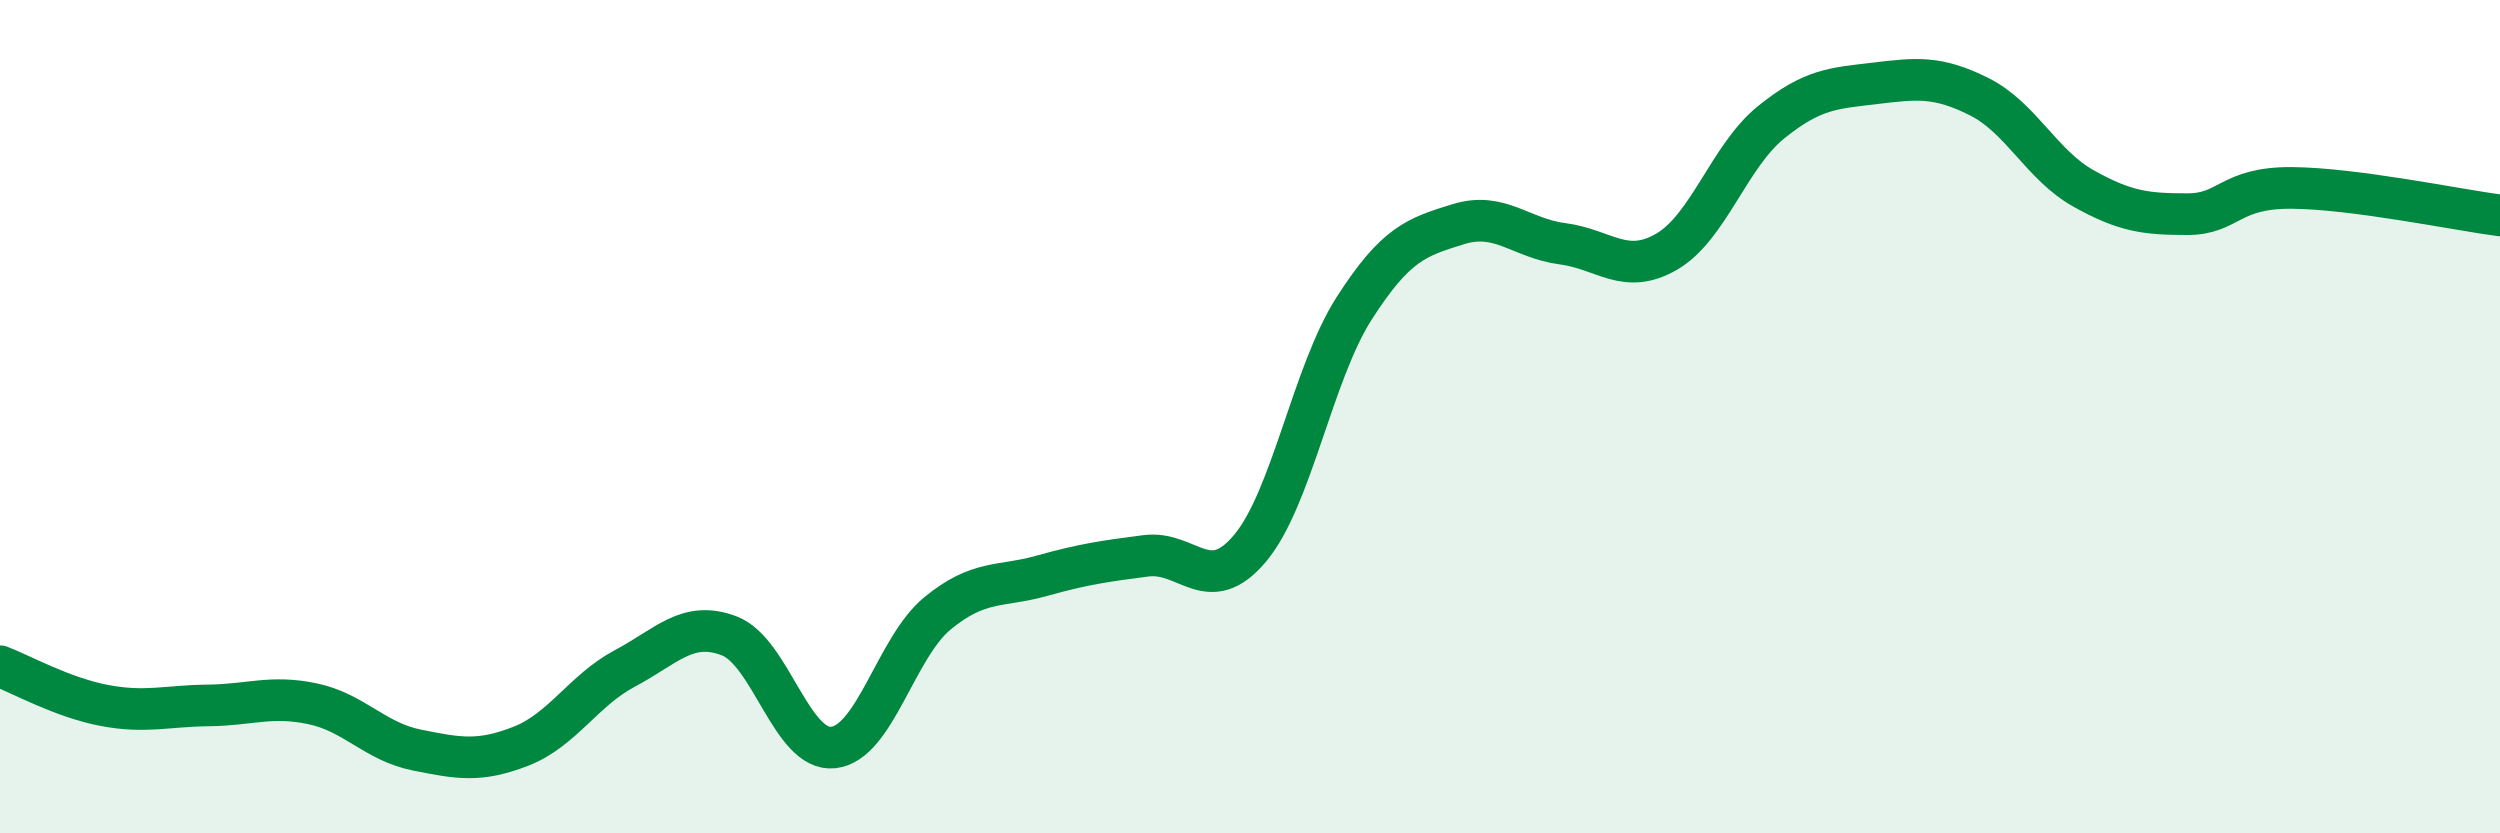
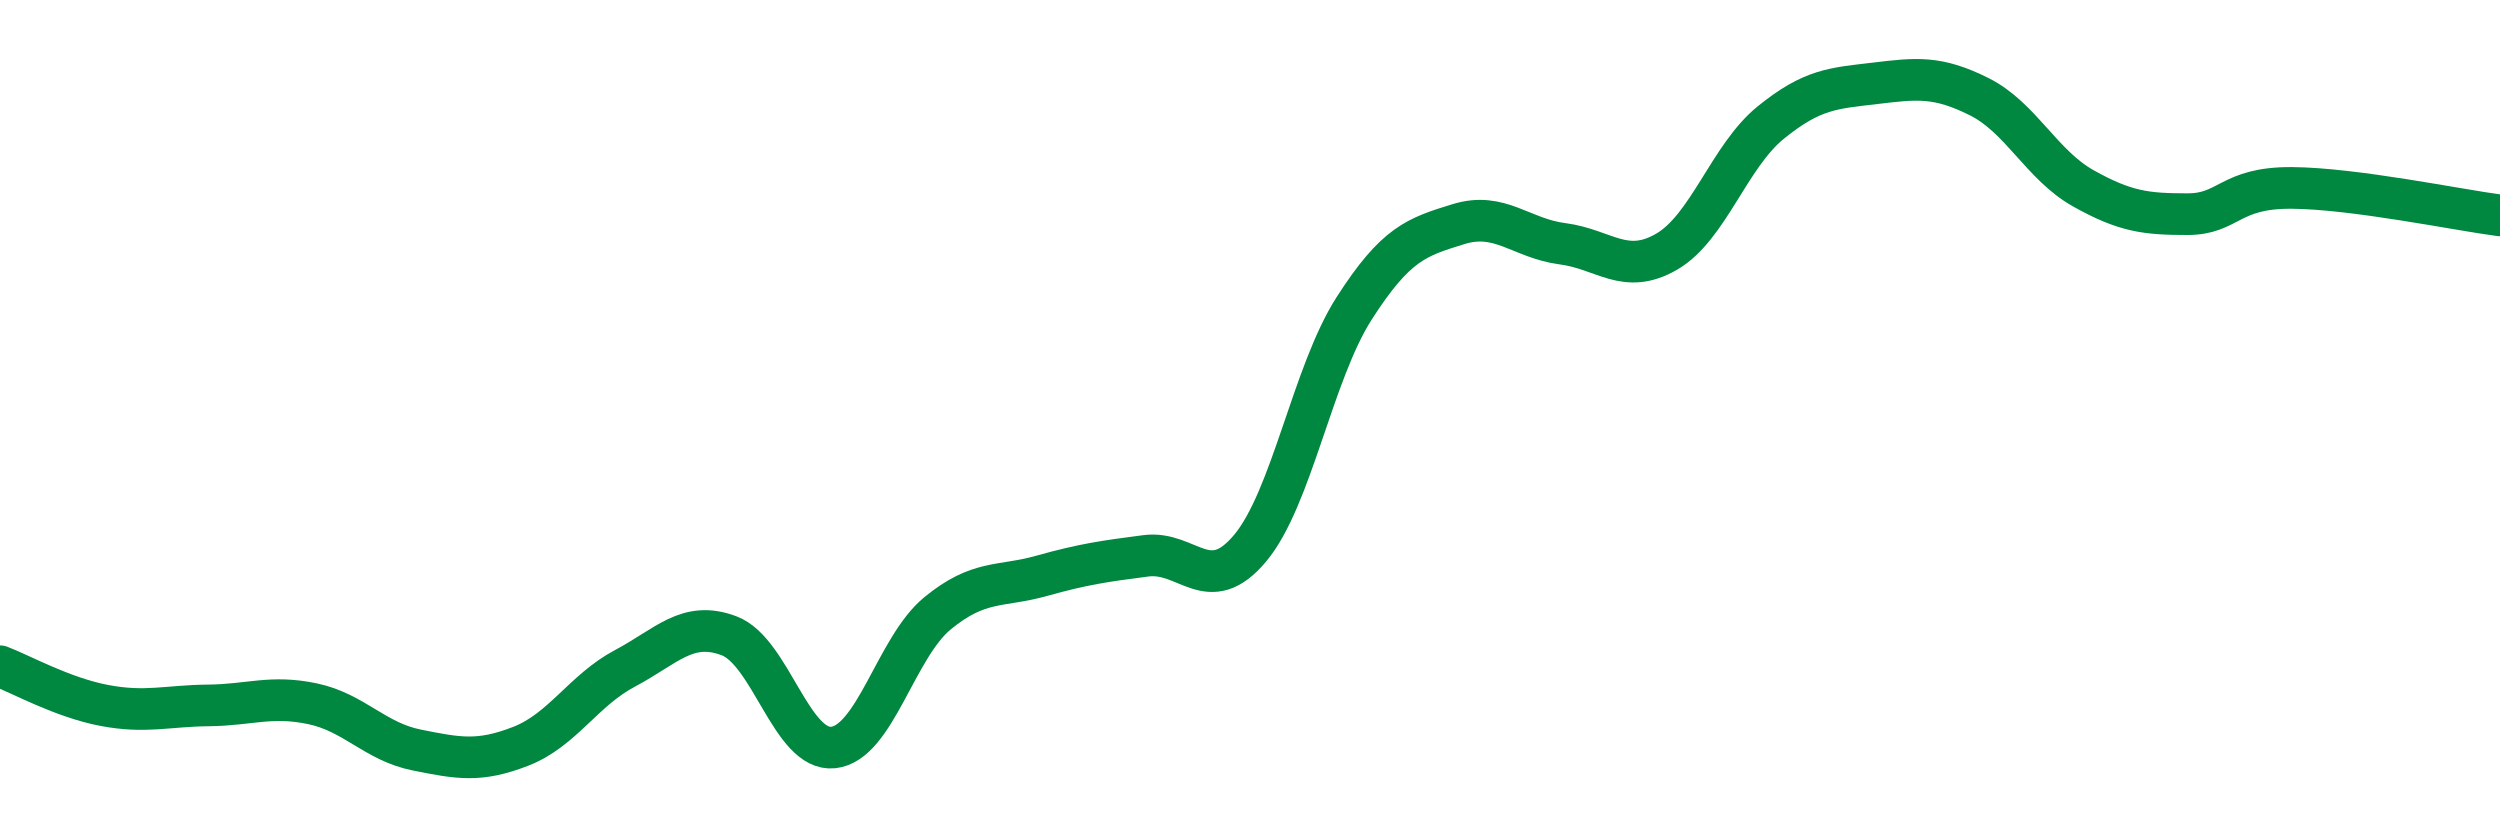
<svg xmlns="http://www.w3.org/2000/svg" width="60" height="20" viewBox="0 0 60 20">
-   <path d="M 0,15.99 C 0.5,16.18 1.5,16.74 2.5,16.93 C 3.5,17.12 4,16.94 5,16.93 C 6,16.92 6.5,16.68 7.5,16.89 C 8.5,17.1 9,17.8 10,18 C 11,18.2 11.5,18.3 12.5,17.91 C 13.5,17.52 14,16.57 15,16.04 C 16,15.51 16.5,14.88 17.5,15.26 C 18.5,15.64 19,18.05 20,17.94 C 21,17.83 21.5,15.54 22.5,14.72 C 23.5,13.9 24,14.1 25,13.82 C 26,13.54 26.5,13.47 27.5,13.34 C 28.5,13.21 29,14.35 30,13.16 C 31,11.97 31.5,8.96 32.5,7.4 C 33.5,5.84 34,5.69 35,5.38 C 36,5.07 36.5,5.72 37.5,5.85 C 38.5,5.98 39,6.62 40,6.04 C 41,5.46 41.5,3.75 42.5,2.94 C 43.5,2.13 44,2.12 45,2 C 46,1.88 46.5,1.82 47.5,2.32 C 48.5,2.82 49,3.96 50,4.52 C 51,5.08 51.5,5.14 52.5,5.14 C 53.5,5.14 53.5,4.5 55,4.51 C 56.5,4.52 59,5.04 60,5.17L60 20L0 20Z" fill="#008740" opacity="0.1" stroke-linecap="round" stroke-linejoin="round" />
  <path d="M 0,15.99 C 0.5,16.18 1.5,16.74 2.5,16.93 C 3.5,17.12 4,16.94 5,16.93 C 6,16.92 6.5,16.68 7.5,16.89 C 8.5,17.1 9,17.8 10,18 C 11,18.2 11.5,18.3 12.5,17.91 C 13.5,17.52 14,16.57 15,16.04 C 16,15.51 16.5,14.88 17.5,15.26 C 18.5,15.64 19,18.05 20,17.94 C 21,17.83 21.5,15.54 22.5,14.72 C 23.5,13.9 24,14.1 25,13.82 C 26,13.54 26.5,13.47 27.5,13.34 C 28.5,13.21 29,14.35 30,13.16 C 31,11.97 31.5,8.96 32.5,7.4 C 33.5,5.84 34,5.69 35,5.38 C 36,5.07 36.5,5.72 37.5,5.85 C 38.5,5.98 39,6.62 40,6.04 C 41,5.46 41.5,3.75 42.5,2.94 C 43.5,2.13 44,2.12 45,2 C 46,1.88 46.5,1.82 47.5,2.32 C 48.5,2.82 49,3.96 50,4.52 C 51,5.08 51.5,5.14 52.5,5.14 C 53.5,5.14 53.5,4.5 55,4.51 C 56.5,4.52 59,5.04 60,5.17" stroke="#008740" stroke-width="1" fill="none" stroke-linecap="round" stroke-linejoin="round" />
</svg>